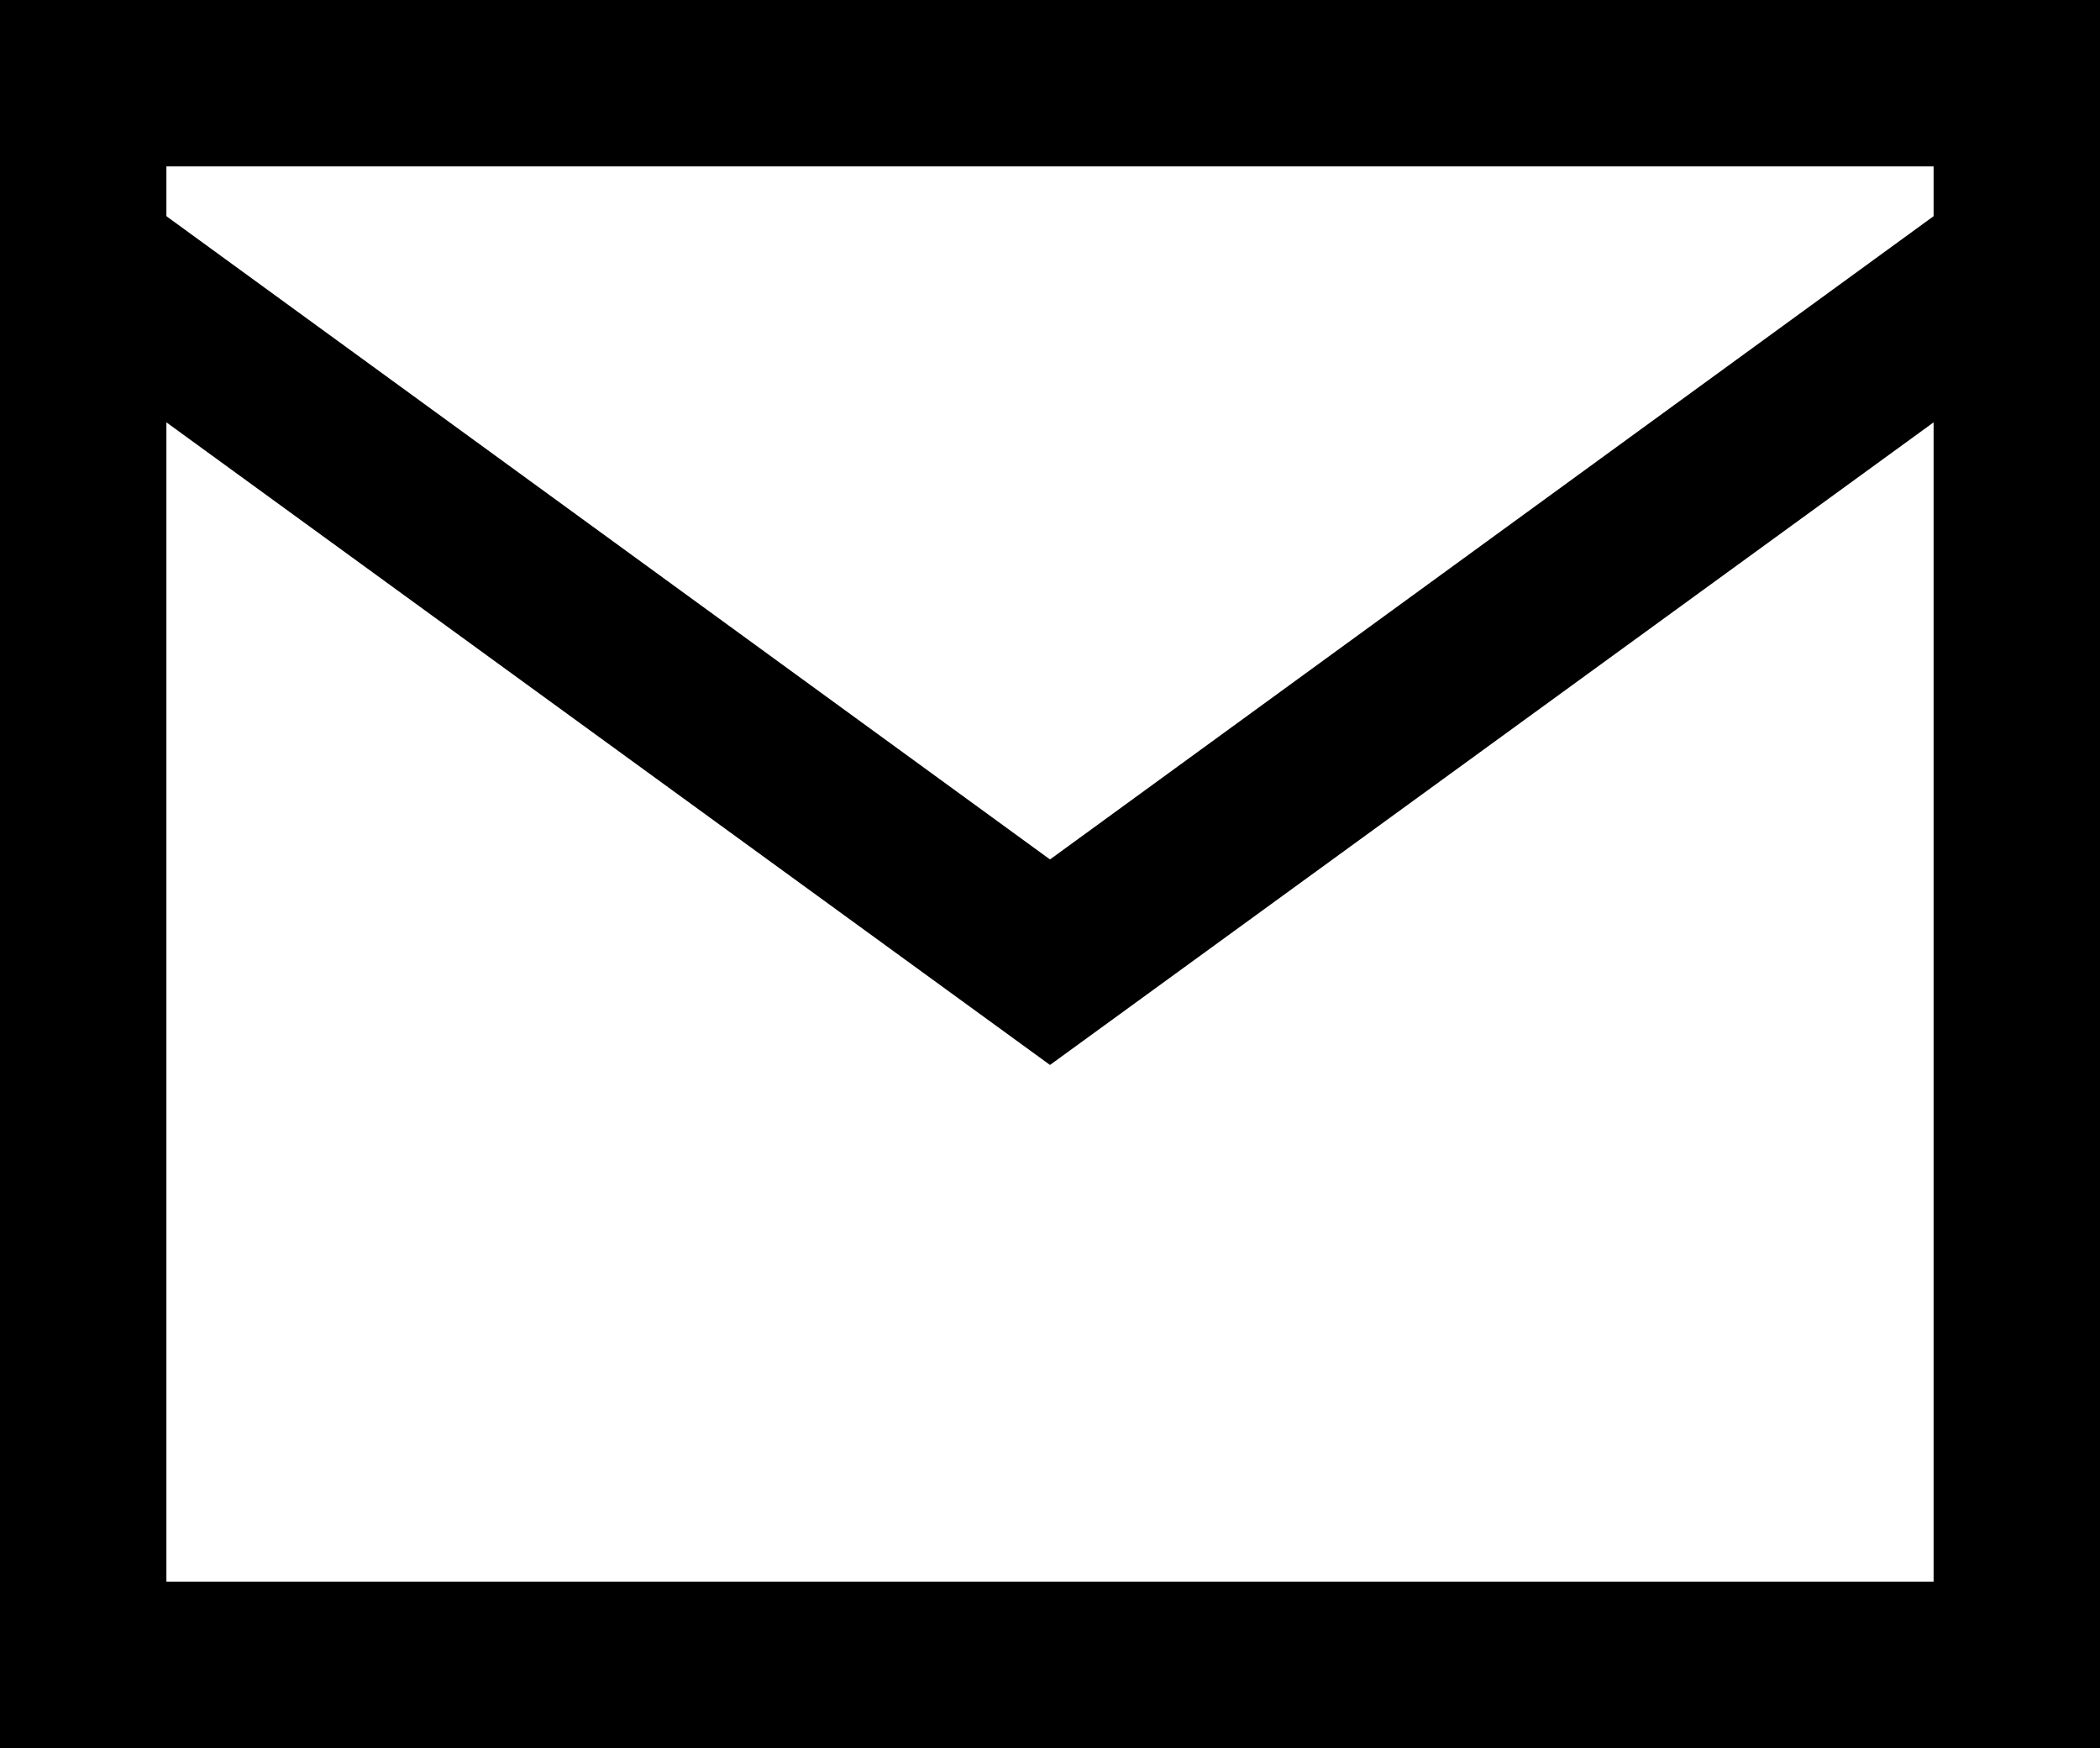
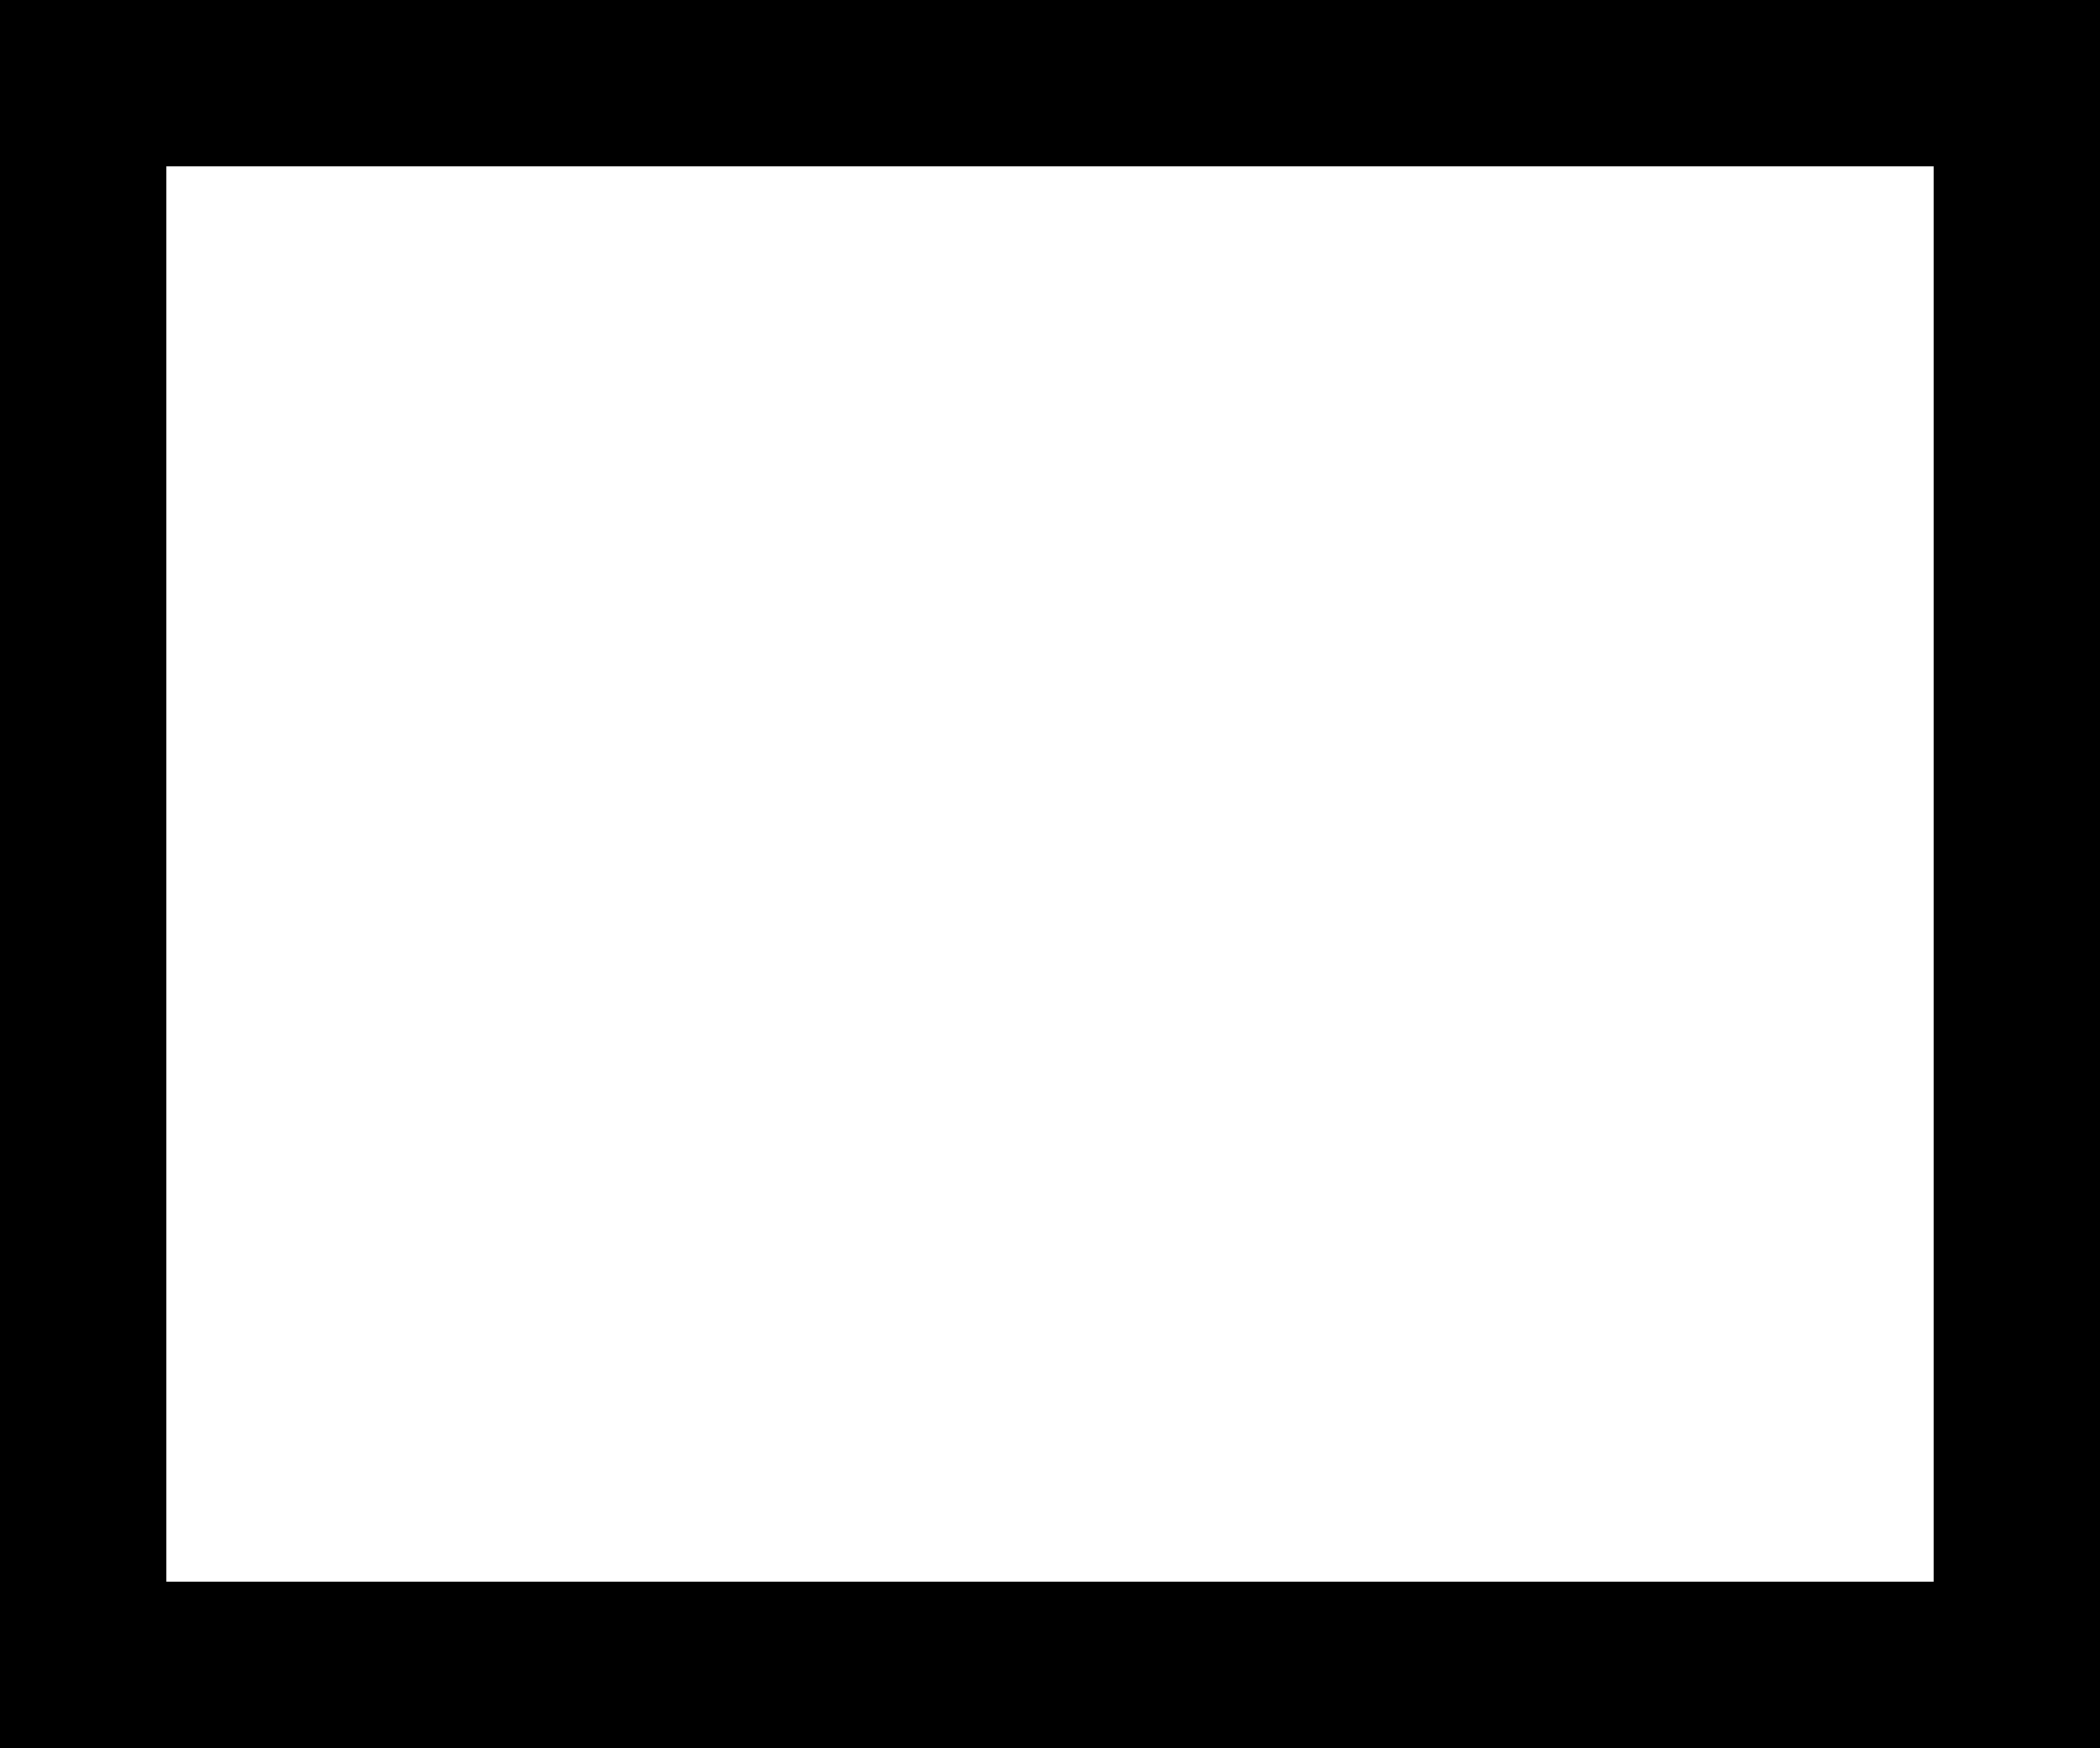
<svg xmlns="http://www.w3.org/2000/svg" data-name="レイヤー 2" viewBox="0 0 25.24 21.01">
-   <path d="M12.62 12.8L.41 3.92 1.59 2.3l11.03 8.03L23.65 2.3l1.18 1.62-12.21 8.88z" />
  <path d="M25.24 21.01H0V0h25.24v21.01zM2 19.01h21.24V2H2v17.01z" />
</svg>